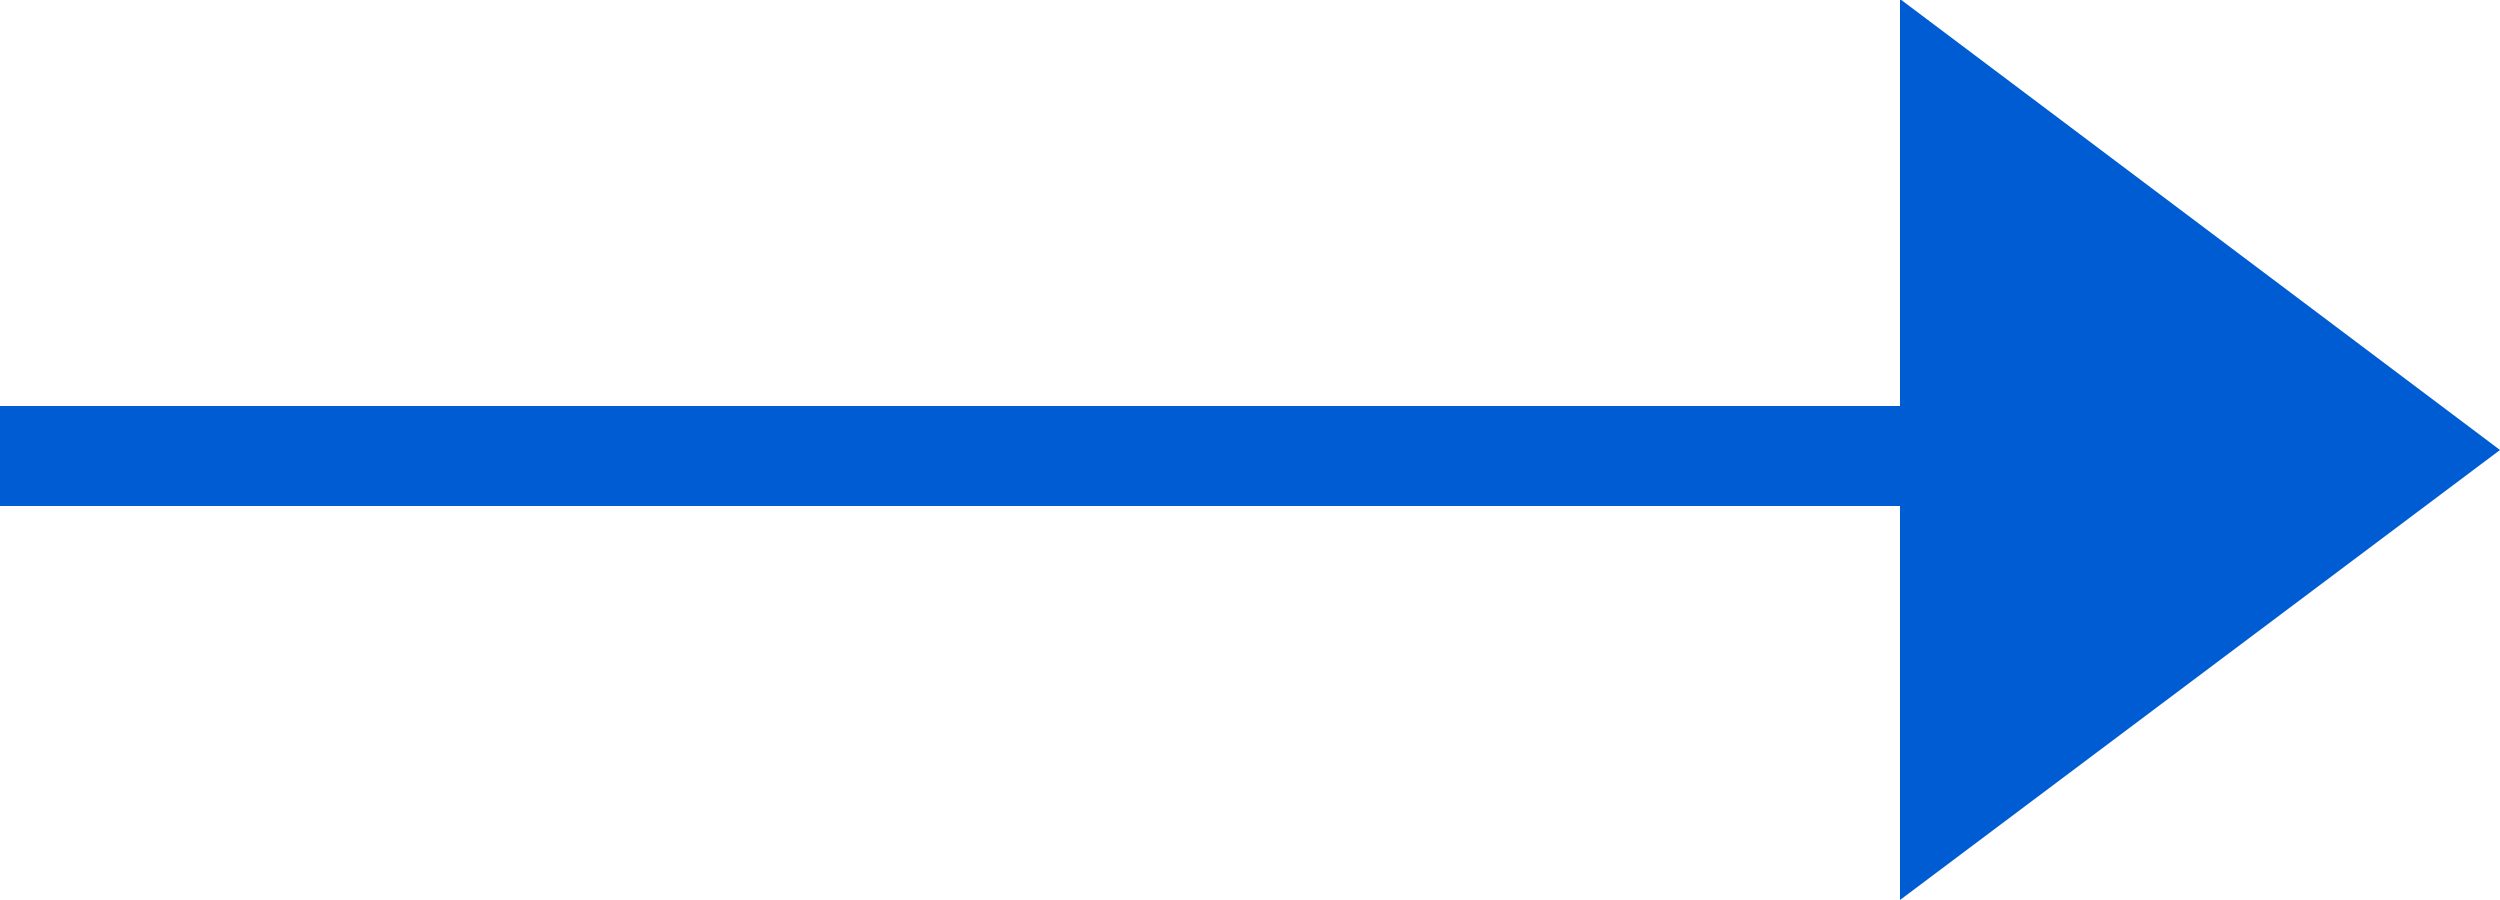
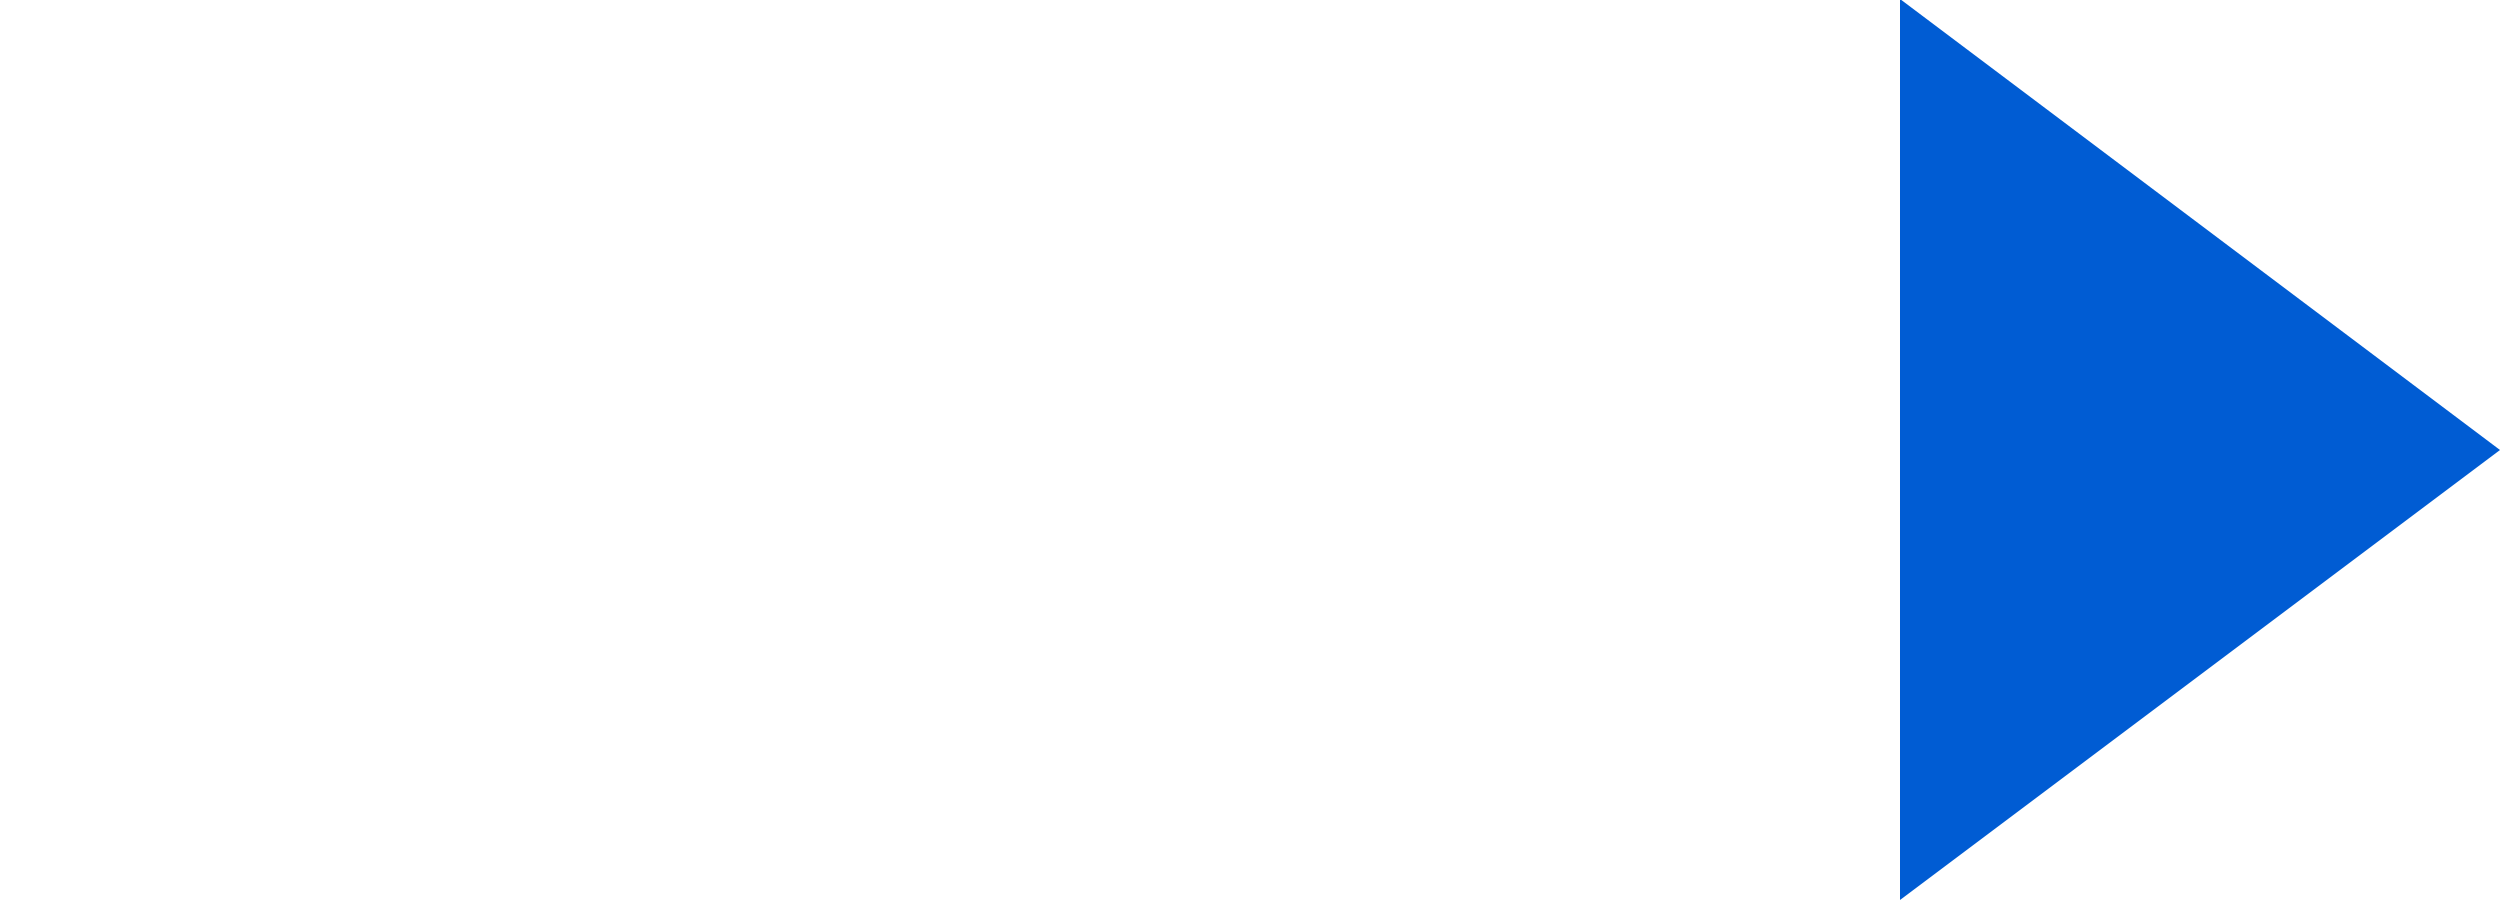
<svg xmlns="http://www.w3.org/2000/svg" id="arrow" width="25" height="9" viewBox="0 0 25 9">
  <defs>
    <style>
      .cls-1, .cls-2 {
        fill: #005cd3;
      }

      .cls-2 {
        fill-rule: evenodd;
      }
    </style>
  </defs>
-   <rect id="長方形_2" data-name="長方形 2" class="cls-1" y="4.06" width="20" height="1" />
  <path id="長方形_3" data-name="長方形 3" class="cls-2" d="M934,5723.93l6,4.51-6,4.5v-9.01Z" transform="translate(-915 -5723.94)" />
</svg>